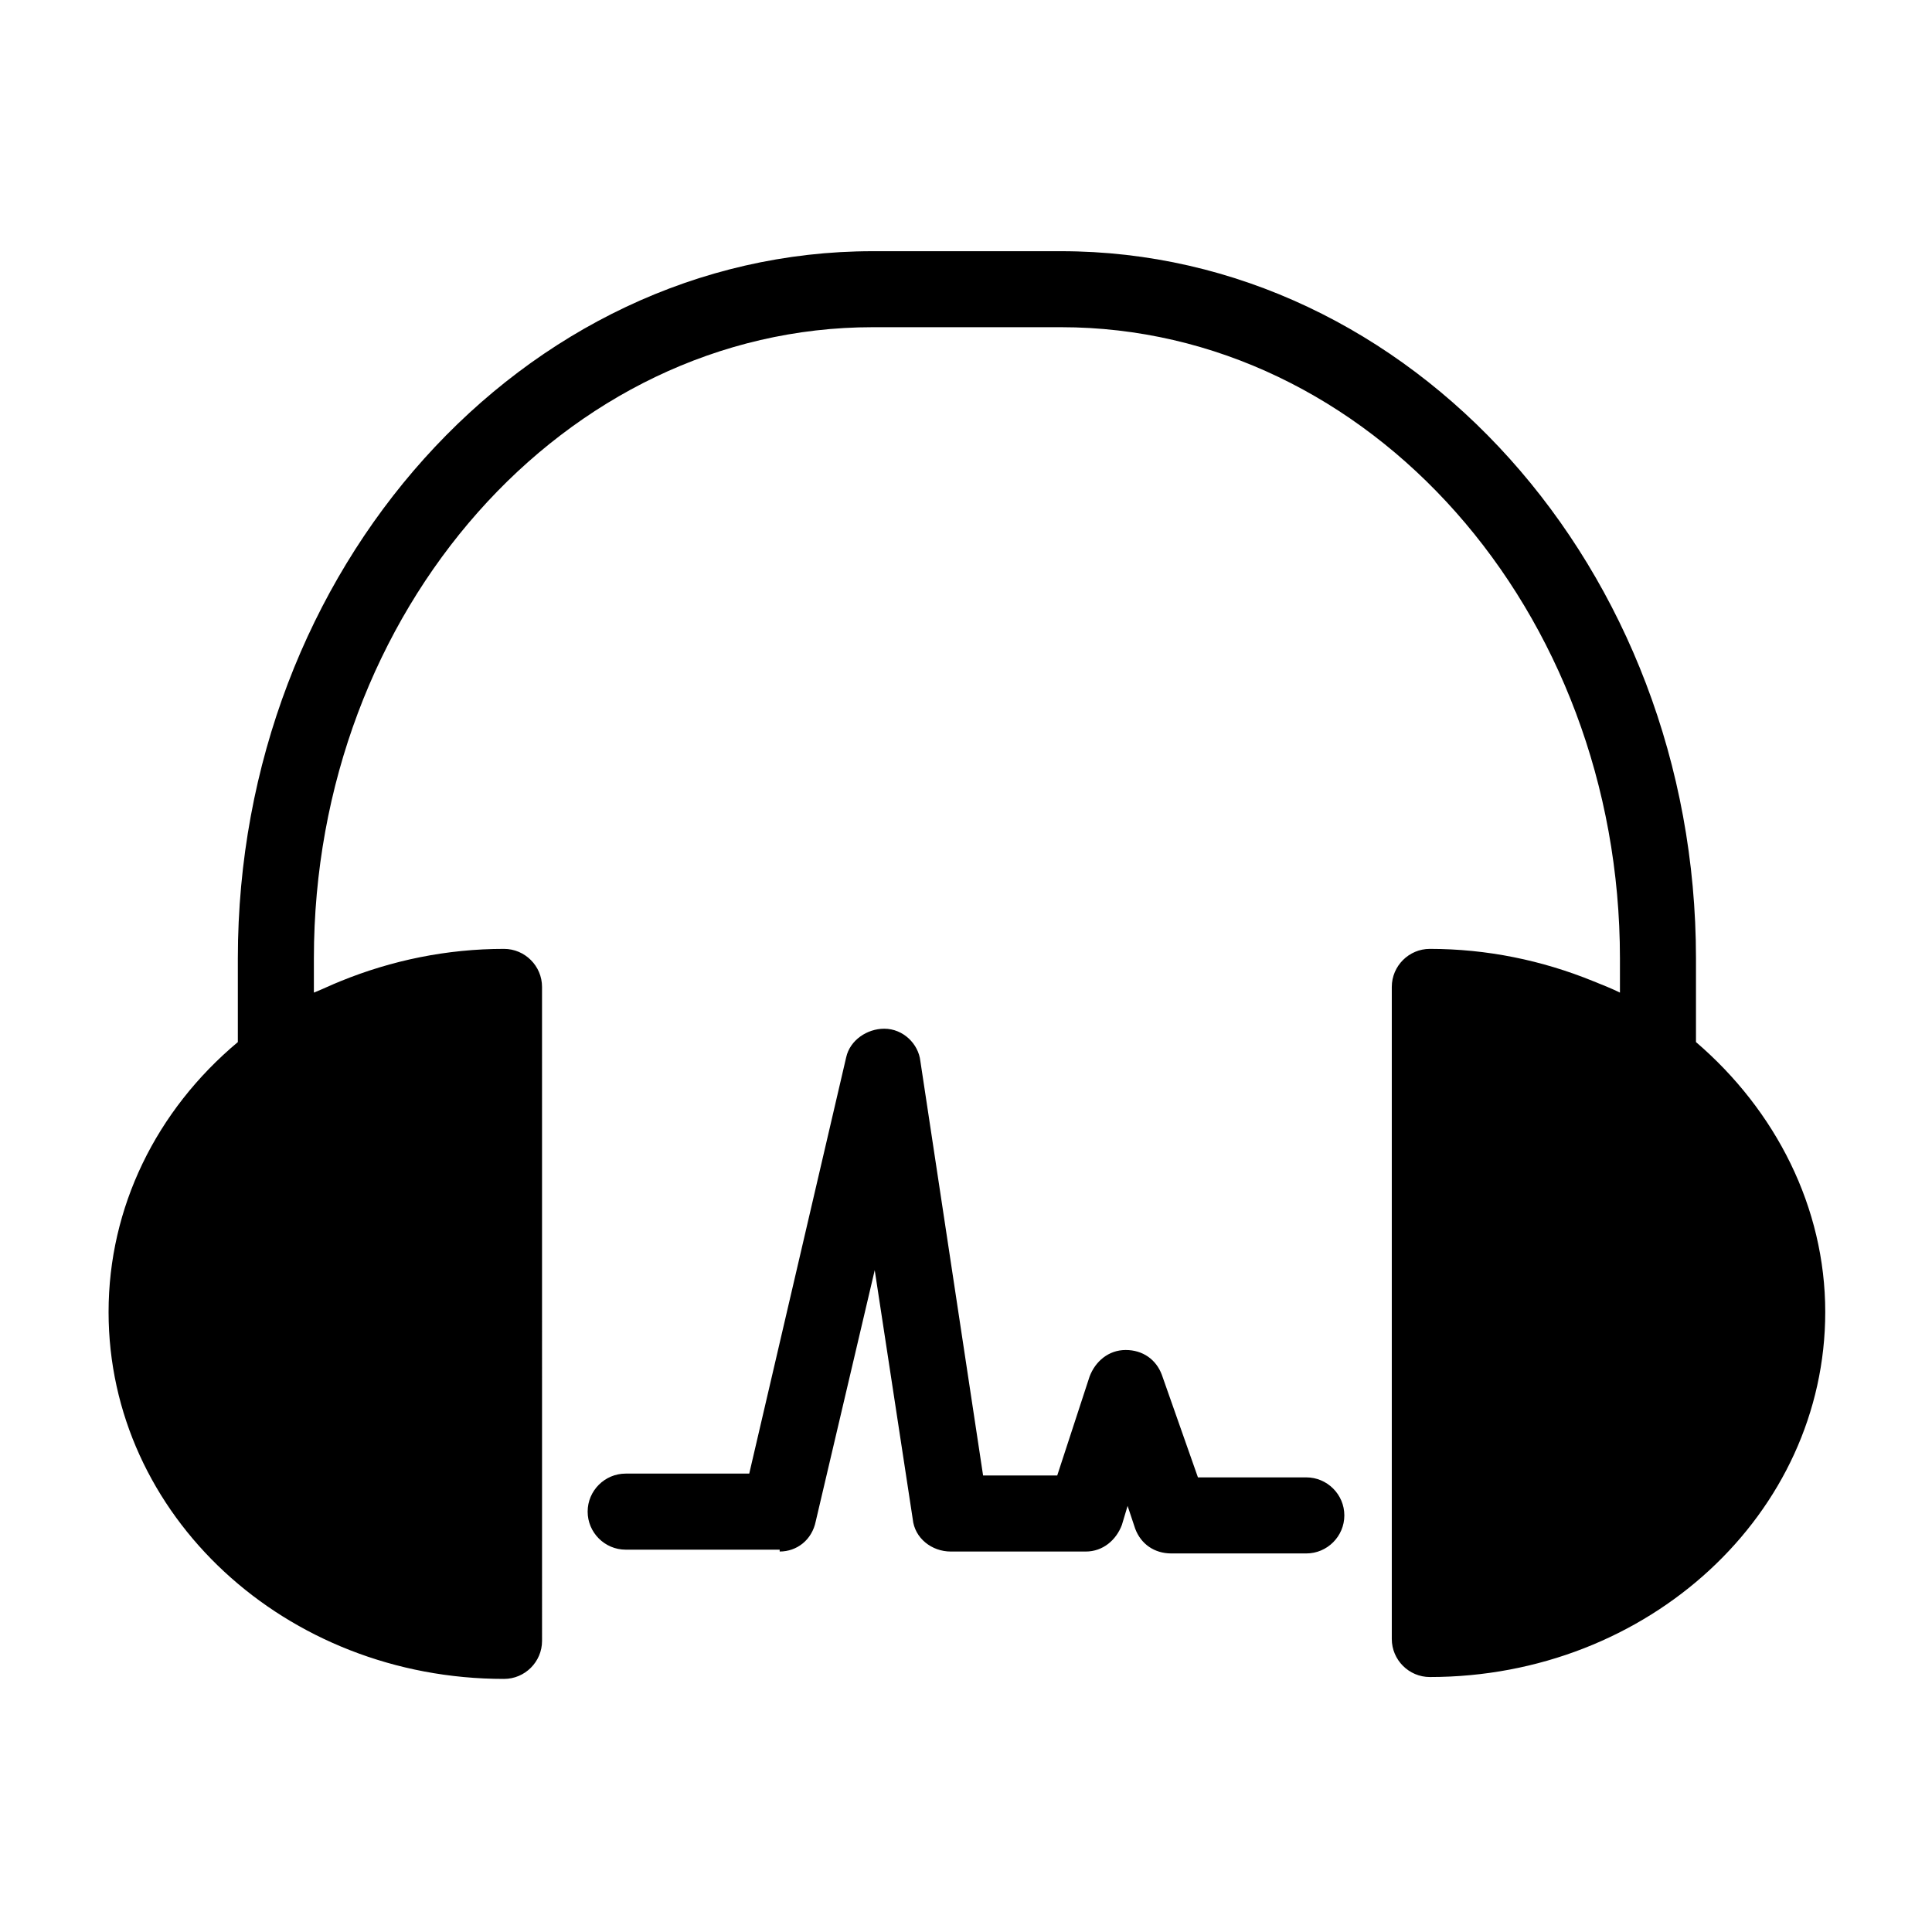
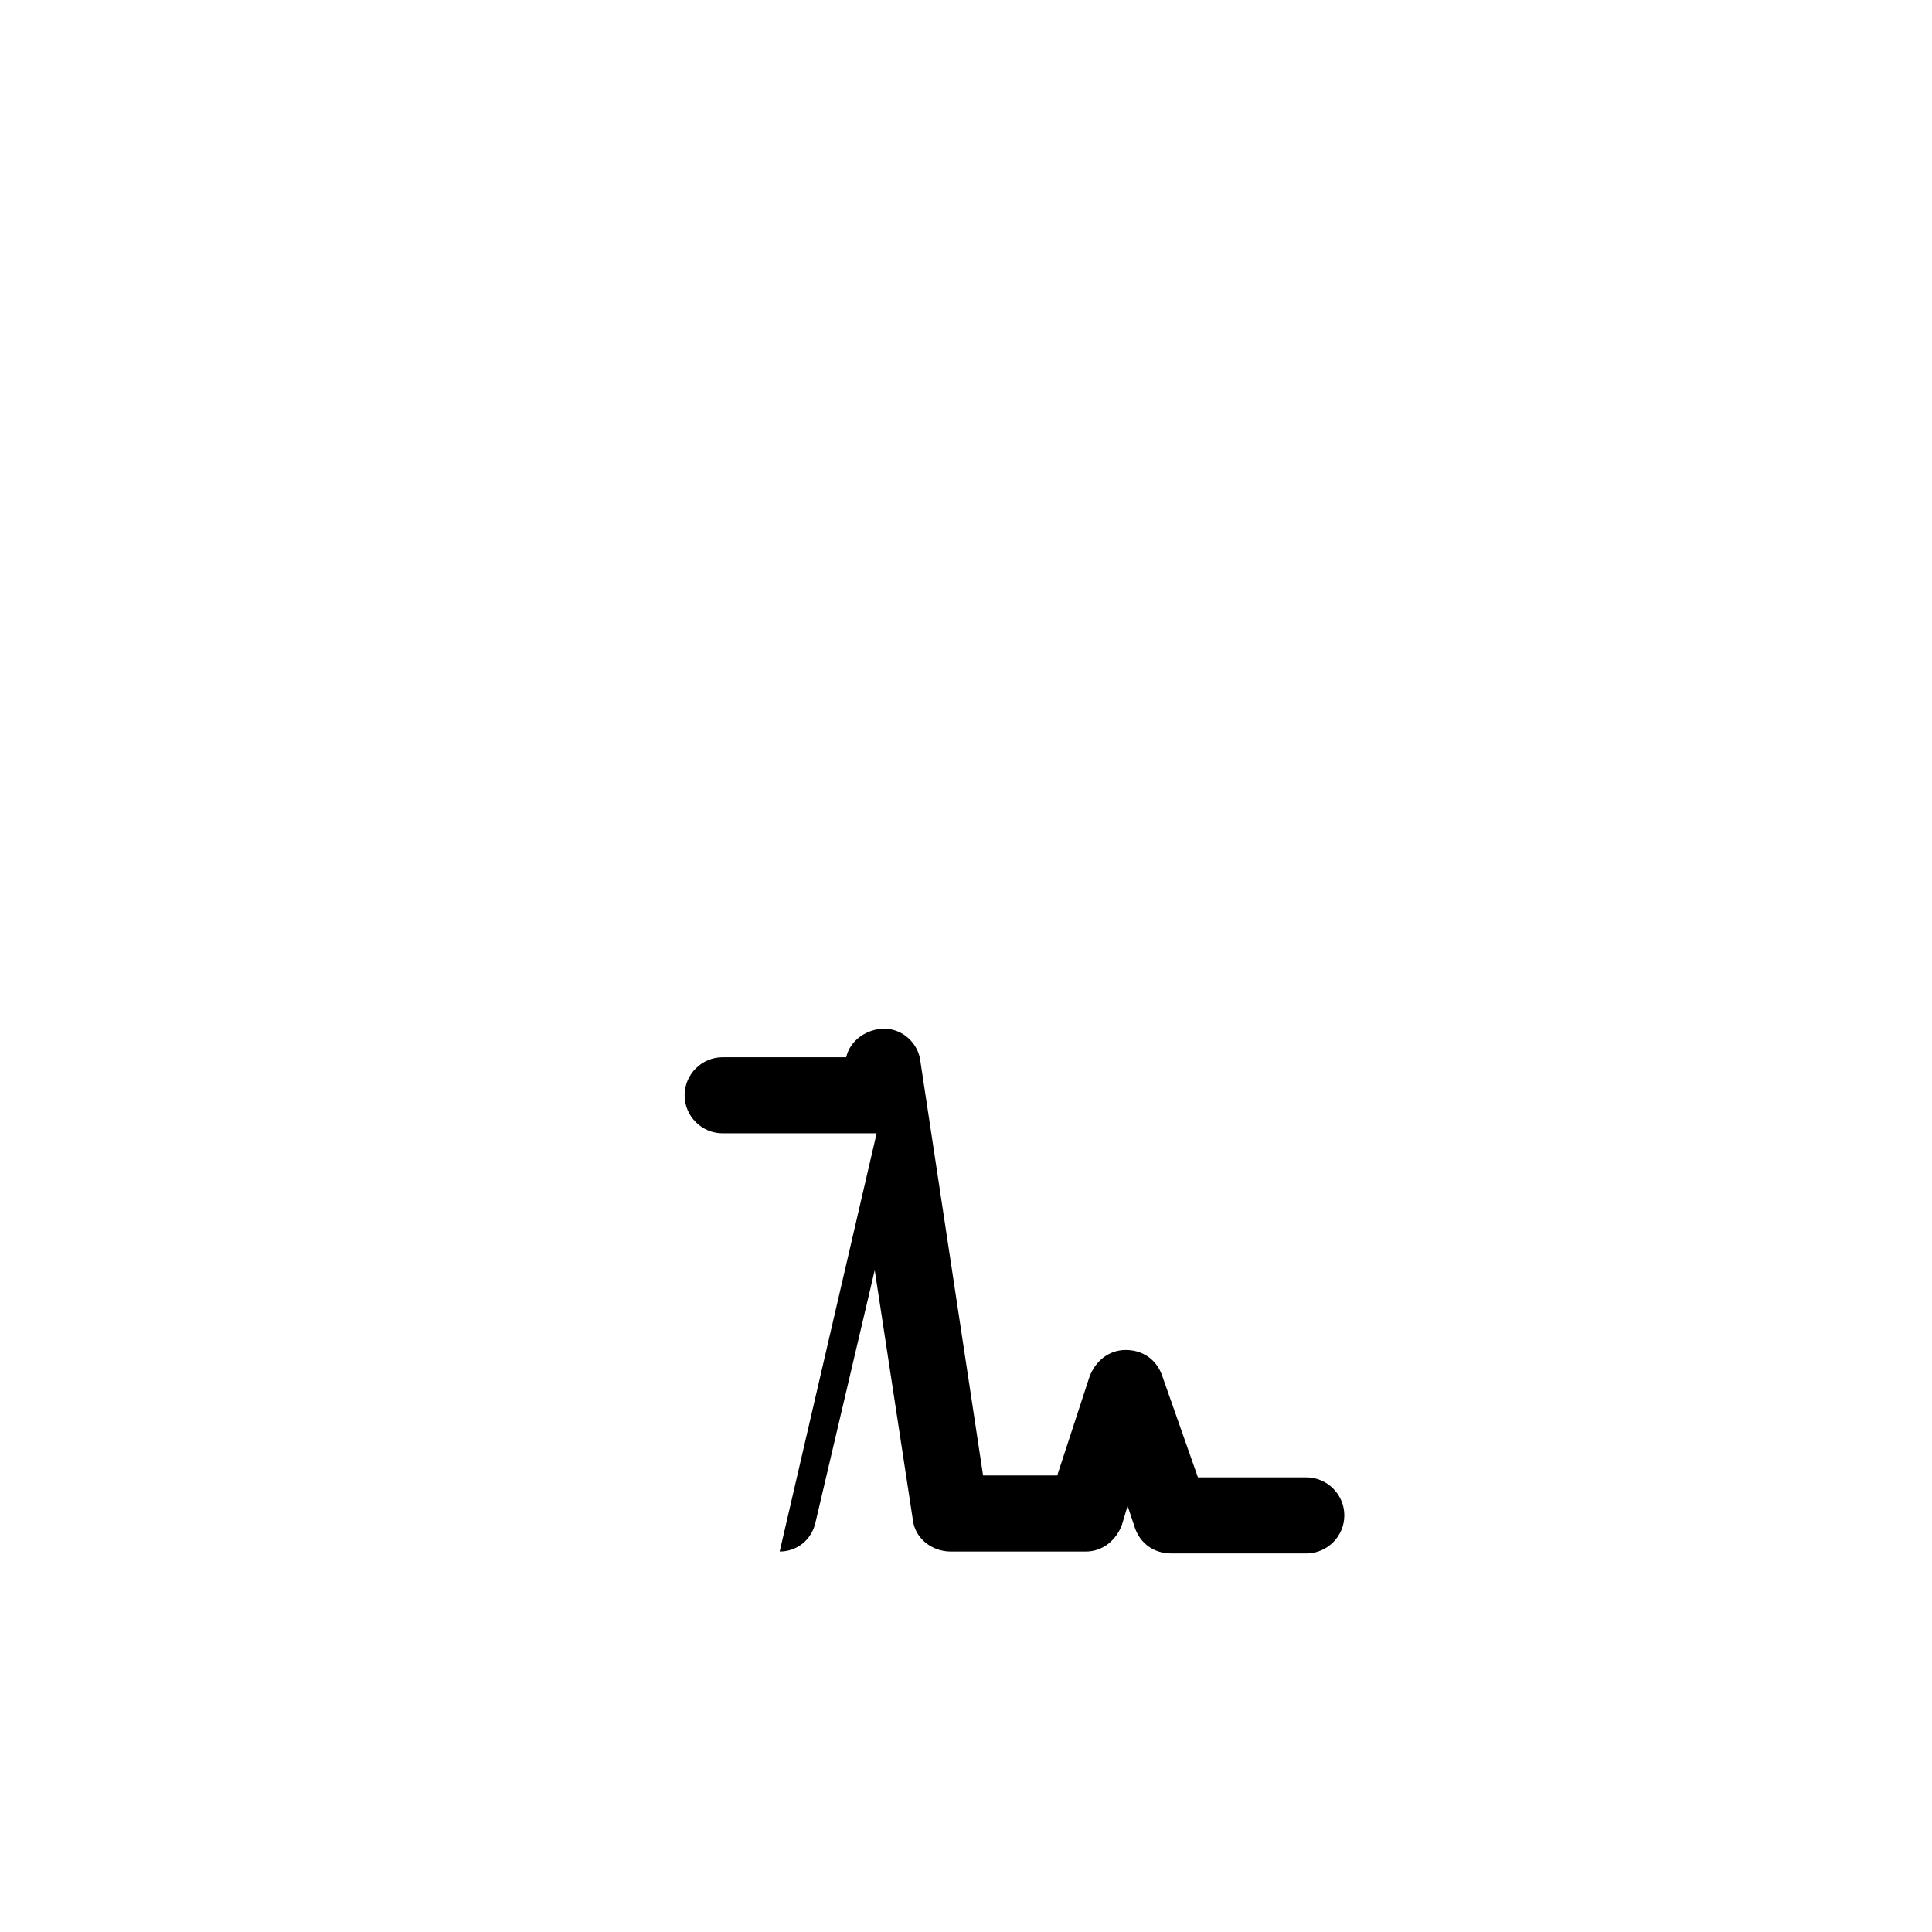
<svg xmlns="http://www.w3.org/2000/svg" fill="#000000" width="800px" height="800px" version="1.1" viewBox="144 144 512 512">
  <g>
-     <path d="m277.57 588.93c5.543 0 10.078-4.535 10.078-10.078l-0.004-173.31c0-5.543-4.535-10.078-10.078-10.078-15.113 0-29.727 3.023-43.328 8.566-2.519 1.008-4.535 2.016-7.055 3.023v-9.07c0-92.195 66.504-167.27 148.12-167.27h49.879c81.617 0 148.12 75.066 148.12 167.27v9.07c-2.016-1.008-4.535-2.016-7.055-3.023-13.602-5.543-28.215-8.566-43.328-8.566-5.543 0-10.078 4.535-10.078 10.078v172.81c0 5.543 4.535 10.078 10.078 10.078 57.938 0 104.79-43.328 104.79-96.73 0-27.711-13.098-53.402-34.258-71.539v-22.168c0-103.28-75.57-187.42-168.27-187.42h-49.879c-92.699 0-168.27 84.137-168.27 187.42v22.168c-21.664 18.137-34.258 43.832-34.258 71.539 0.004 53.902 46.855 97.23 104.8 97.23z" />
-     <path d="m350.62 555.17c4.535 0 8.566-3.023 9.574-8.062l15.617-66.5 10.078 66c0.504 5.039 5.039 8.566 10.078 8.566h35.77c4.535 0 8.062-3.023 9.574-7.055l1.512-5.039 2.016 6.047c1.512 4.031 5.039 6.551 9.574 6.551h35.77c5.543 0 10.078-4.535 10.078-10.078 0-5.543-4.535-10.078-10.078-10.078h-28.719l-9.574-27.207c-1.512-4.031-5.039-6.551-9.574-6.551-4.535 0-8.062 3.023-9.574 7.055l-8.566 26.199h-19.648l-16.625-109.83c-0.504-4.535-4.535-8.566-9.574-8.566-4.535 0-9.07 3.023-10.078 7.559l-25.695 110.34h-32.746c-5.543 0-10.078 4.535-10.078 10.078s4.535 10.078 10.078 10.078l40.812-0.004z" />
+     <path d="m350.62 555.17c4.535 0 8.566-3.023 9.574-8.062l15.617-66.5 10.078 66c0.504 5.039 5.039 8.566 10.078 8.566h35.77c4.535 0 8.062-3.023 9.574-7.055l1.512-5.039 2.016 6.047c1.512 4.031 5.039 6.551 9.574 6.551h35.77c5.543 0 10.078-4.535 10.078-10.078 0-5.543-4.535-10.078-10.078-10.078h-28.719l-9.574-27.207c-1.512-4.031-5.039-6.551-9.574-6.551-4.535 0-8.062 3.023-9.574 7.055l-8.566 26.199h-19.648l-16.625-109.83c-0.504-4.535-4.535-8.566-9.574-8.566-4.535 0-9.07 3.023-10.078 7.559h-32.746c-5.543 0-10.078 4.535-10.078 10.078s4.535 10.078 10.078 10.078l40.812-0.004z" />
  </g>
</svg>